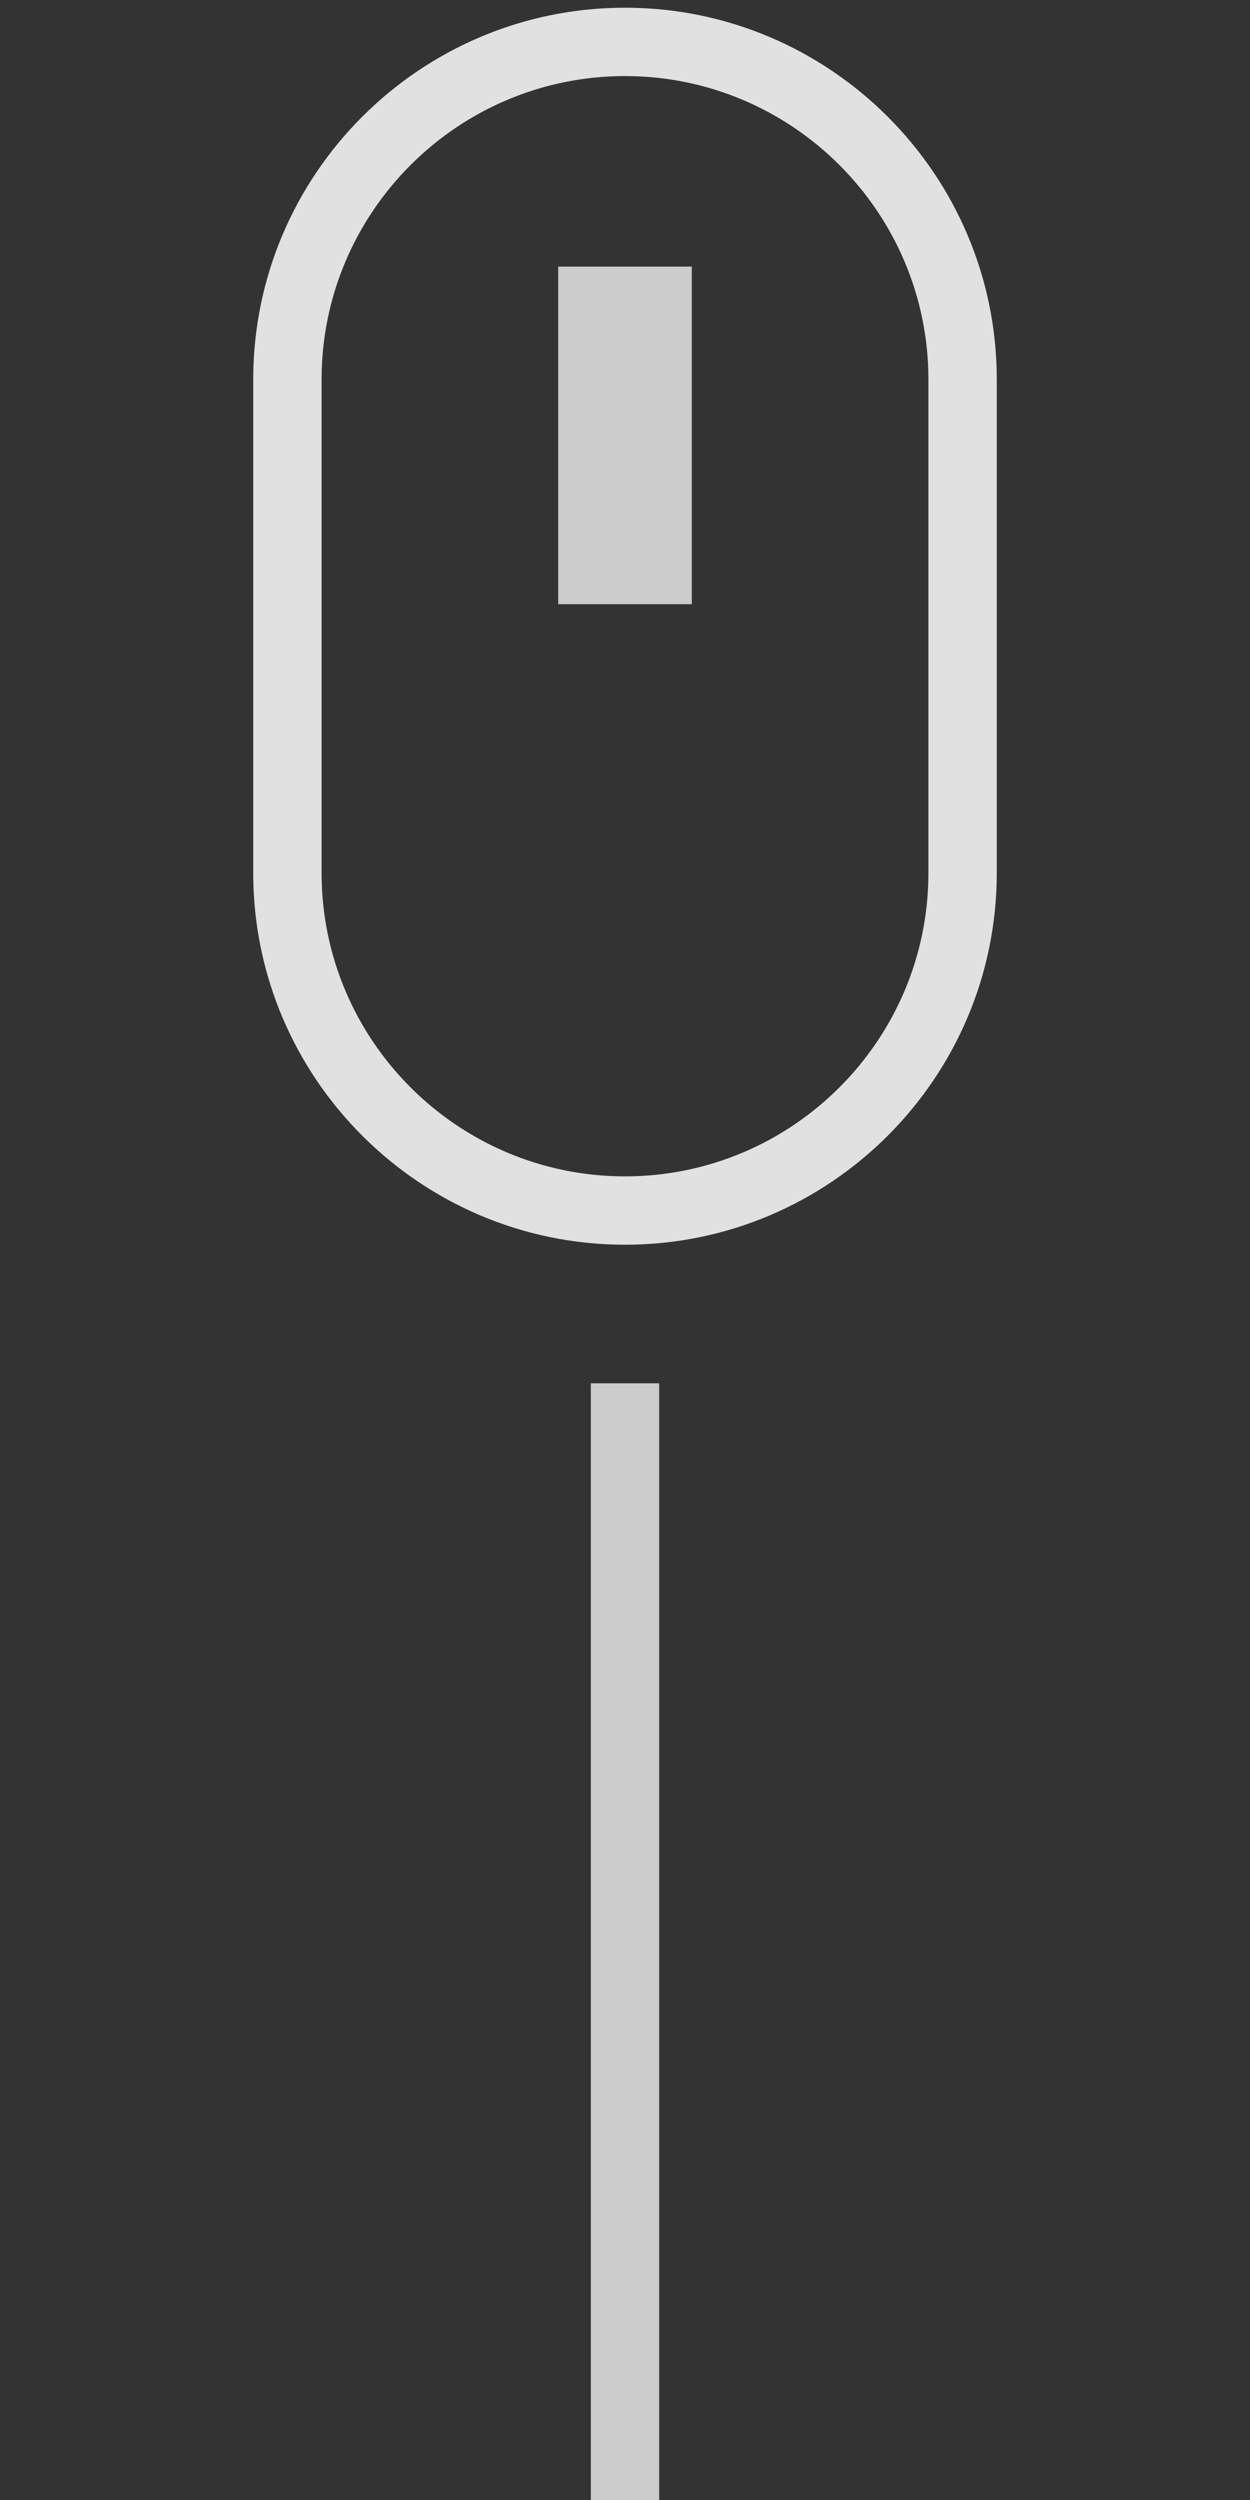
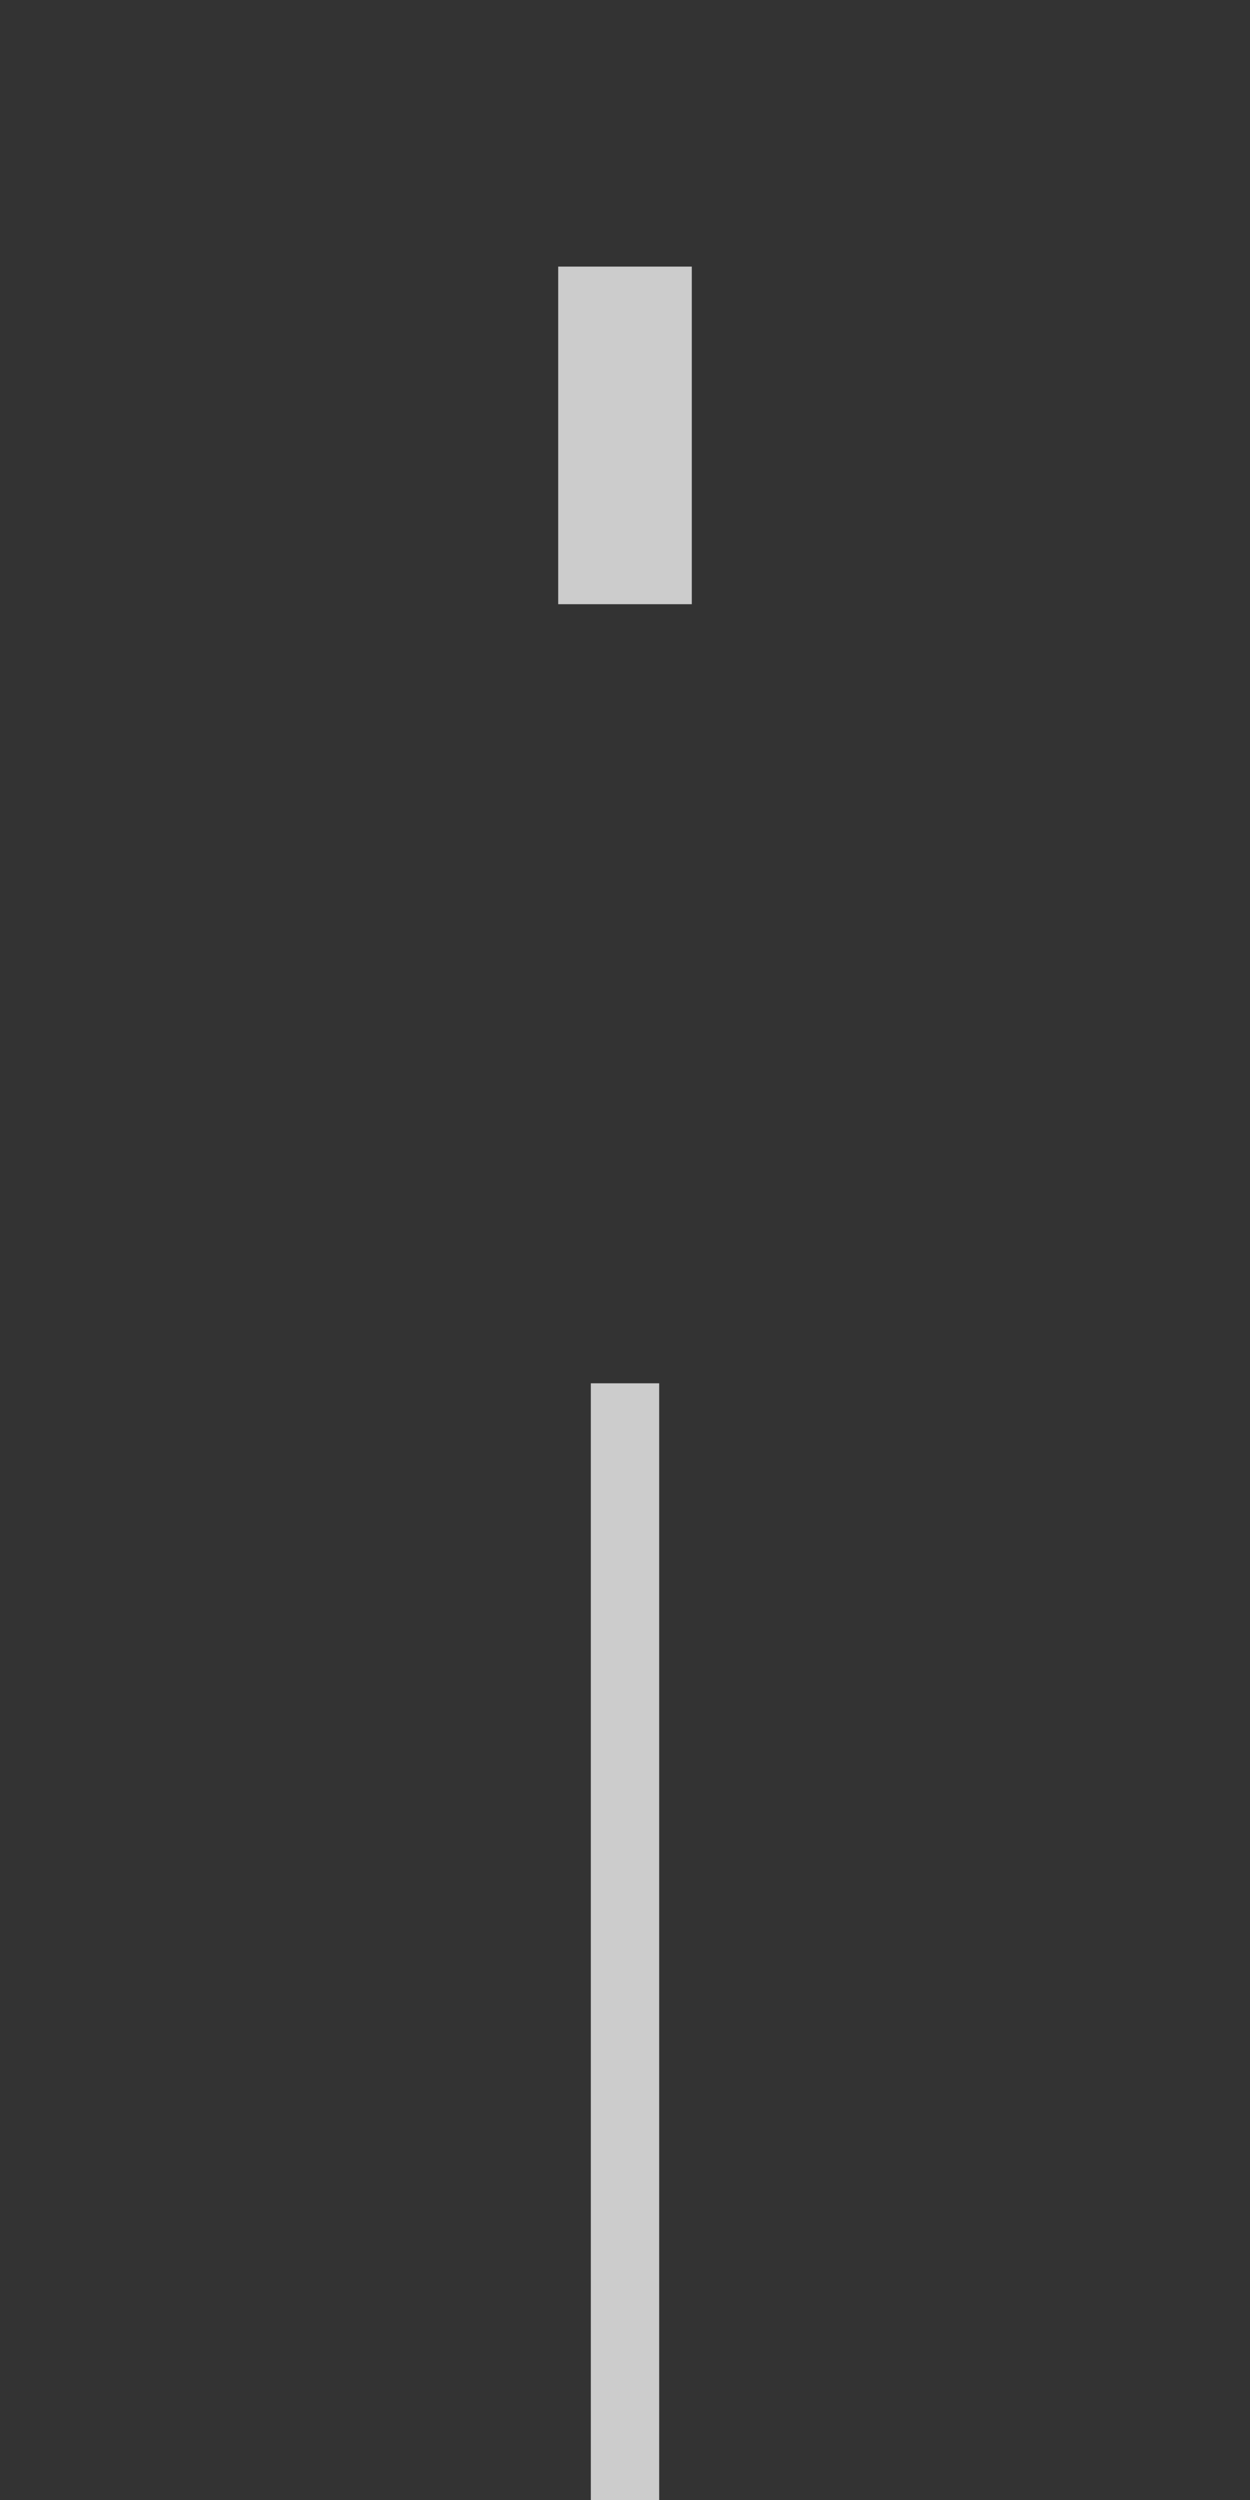
<svg xmlns="http://www.w3.org/2000/svg" id="Layer_1" data-name="Layer 1" viewBox="0 0 128 256">
  <rect x="0" y="0" width="128" height="256" fill="#333333" stroke="none" />
  <defs>
    <style>
      .cls-1 {
        opacity: .75;
      }

      .cls-1, .cls-2 {
        fill: #fff;
        stroke-width: 0px;
      }

      .cls-2 {
        opacity: .85;
      }
    </style>
  </defs>
  <rect class="cls-1" x="60.5" y="141.65" width="7" height="114.35" />
  <rect class="cls-1" x="57.16" y="27.3" width="13.68" height="34.57" />
-   <path class="cls-2" d="M64,127.46c-20.99,0-38.07-17.08-38.07-38.07v-50.53C25.93,17.86,43.01.79,64,.79s38.07,17.08,38.07,38.07v50.53c0,20.99-17.08,38.07-38.07,38.07ZM64,7.79c-17.13,0-31.07,13.94-31.07,31.07v50.53c0,17.13,13.94,31.07,31.07,31.07s31.07-13.94,31.07-31.07v-50.53c0-17.13-13.94-31.07-31.07-31.07Z" />
</svg>